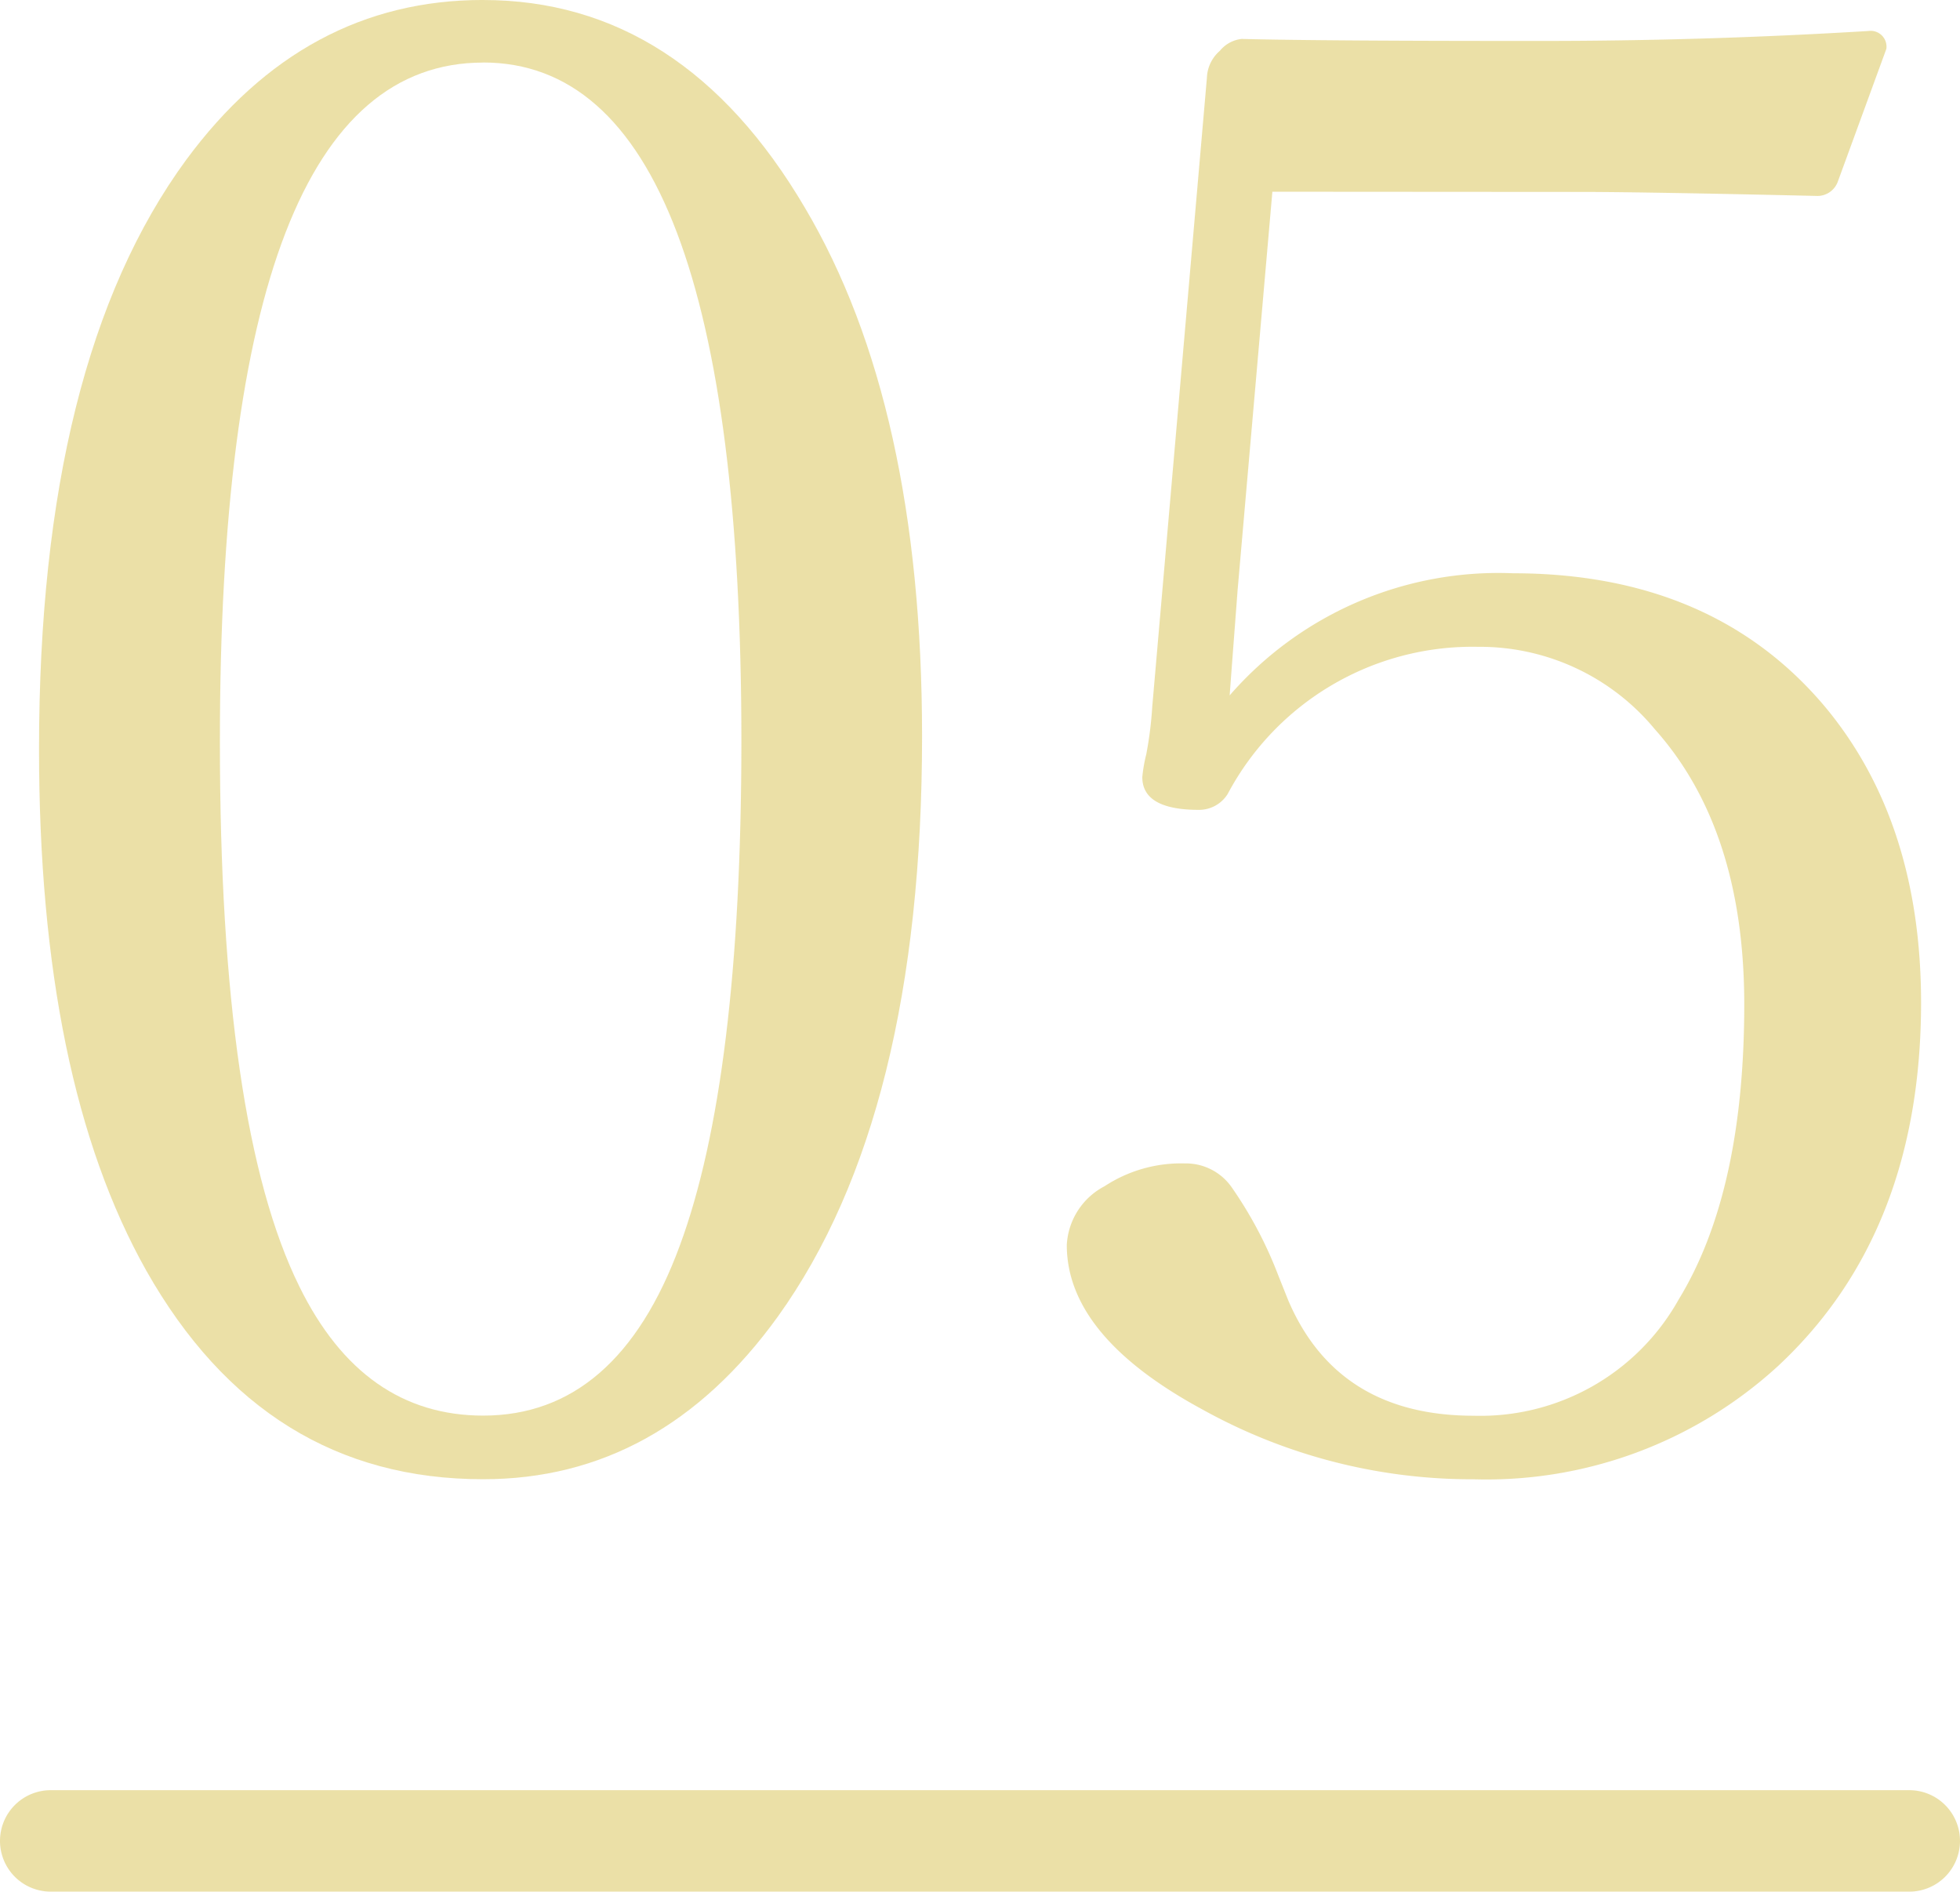
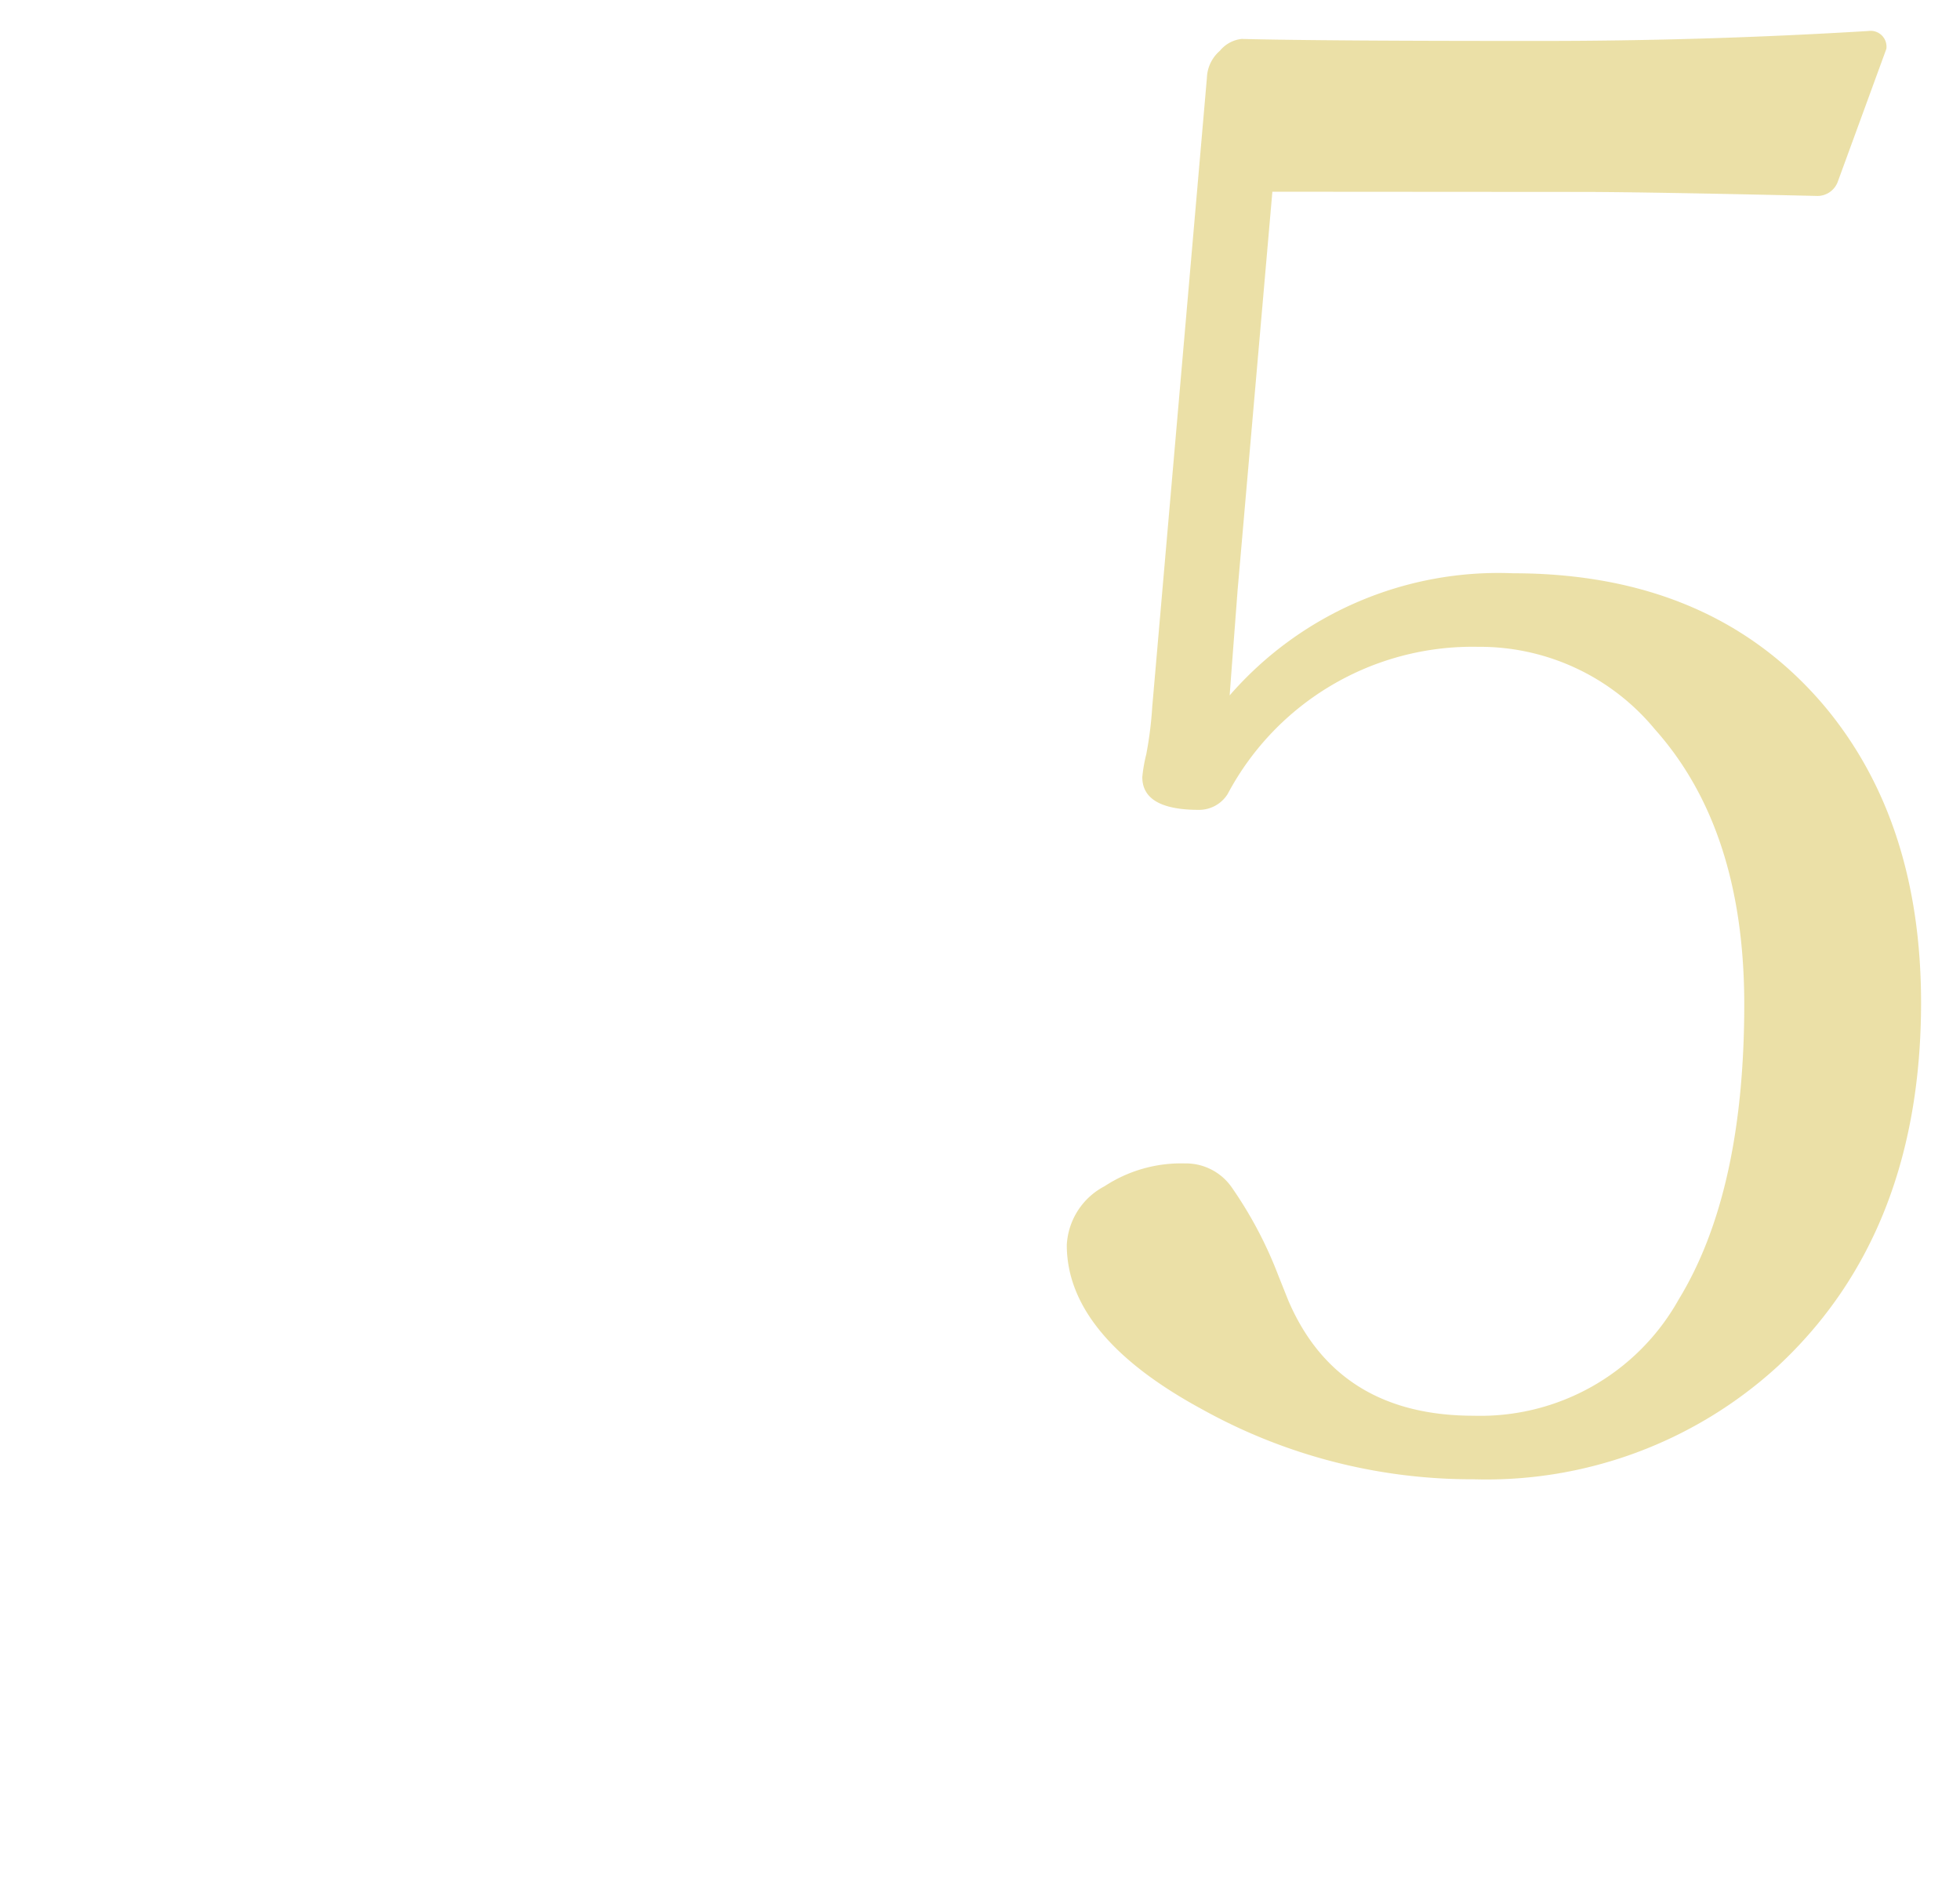
<svg xmlns="http://www.w3.org/2000/svg" width="77.285" height="74.581" viewBox="0 0 77.285 74.581">
  <g id="haw-to-list_num05" transform="translate(-861.906 -6454.675)">
-     <path id="haw-to-list_num05-2" data-name="haw-to-list_num05" d="M73.285,2H0A2,2,0,0,1-2,0,2,2,0,0,1,0-2H73.285a2,2,0,0,1,2,2A2,2,0,0,1,73.285,2Z" transform="translate(863.906 6527.256)" fill="rgba(216,195,80,0.5)" />
-     <path id="haw-to-list_num05-3" data-name="haw-to-list_num05" d="M94.324,23.912q7.872,0,12.691,8.187,4.618,7.79,4.622,20.836,0,14.959-5.679,22.875-4.631,6.428-11.633,6.423-8.624,0-13.278-8.225-4.23-7.52-4.229-20.563,0-15.31,5.8-23.227,4.652-6.31,11.711-6.307m0,2.468q-10.387,0-10.379,26.791,0,15.123,3.133,21.464,2.5,5.088,7.246,5.091,5.288,0,7.755-6.7,2.422-6.544,2.429-19.858,0-26.791-10.184-26.791" transform="translate(786.627 6430.763)" fill="rgba(216,195,80,0.5)" />
+     <path id="haw-to-list_num05-2" data-name="haw-to-list_num05" d="M73.285,2H0H73.285a2,2,0,0,1,2,2A2,2,0,0,1,73.285,2Z" transform="translate(863.906 6527.256)" fill="rgba(216,195,80,0.5)" />
    <path id="haw-to-list_num05-4" data-name="haw-to-list_num05" d="M118.307,31.257l-1.371,15.706c-.079,1.073-.188,2.452-.313,4.152A14.041,14.041,0,0,1,127.786,46.3q7.874,0,12.3,5.248,3.795,4.547,3.8,11.672,0,9.083-5.64,14.336a17.018,17.018,0,0,1-12.025,4.465,21.884,21.884,0,0,1-10.654-2.742q-5.37-2.9-5.366-6.5a2.776,2.776,0,0,1,1.488-2.311,5.5,5.5,0,0,1,3.173-.9,2.2,2.2,0,0,1,1.84.94,16.113,16.113,0,0,1,1.842,3.486l.391.978q1.95,4.549,7.325,4.544a8.955,8.955,0,0,0,8.068-4.583q2.586-4.23,2.586-11.633,0-6.9-3.525-10.849a8.947,8.947,0,0,0-6.972-3.251,10.93,10.93,0,0,0-9.871,5.8,1.33,1.33,0,0,1-1.136.628q-2.232,0-2.232-1.293a6.107,6.107,0,0,1,.157-.9,14.82,14.82,0,0,0,.236-1.88l2.155-24.793a1.47,1.47,0,0,1,.509-1.059,1.292,1.292,0,0,1,.862-.47q3.207.082,11.868.079,6.381,0,12.847-.392a.624.624,0,0,1,.705.705l-1.919,5.248a.857.857,0,0,1-.862.549q-6.7-.153-9.165-.157Z" transform="translate(793.77 6430.977)" fill="rgba(216,195,80,0.5)" />
  </g>
</svg>